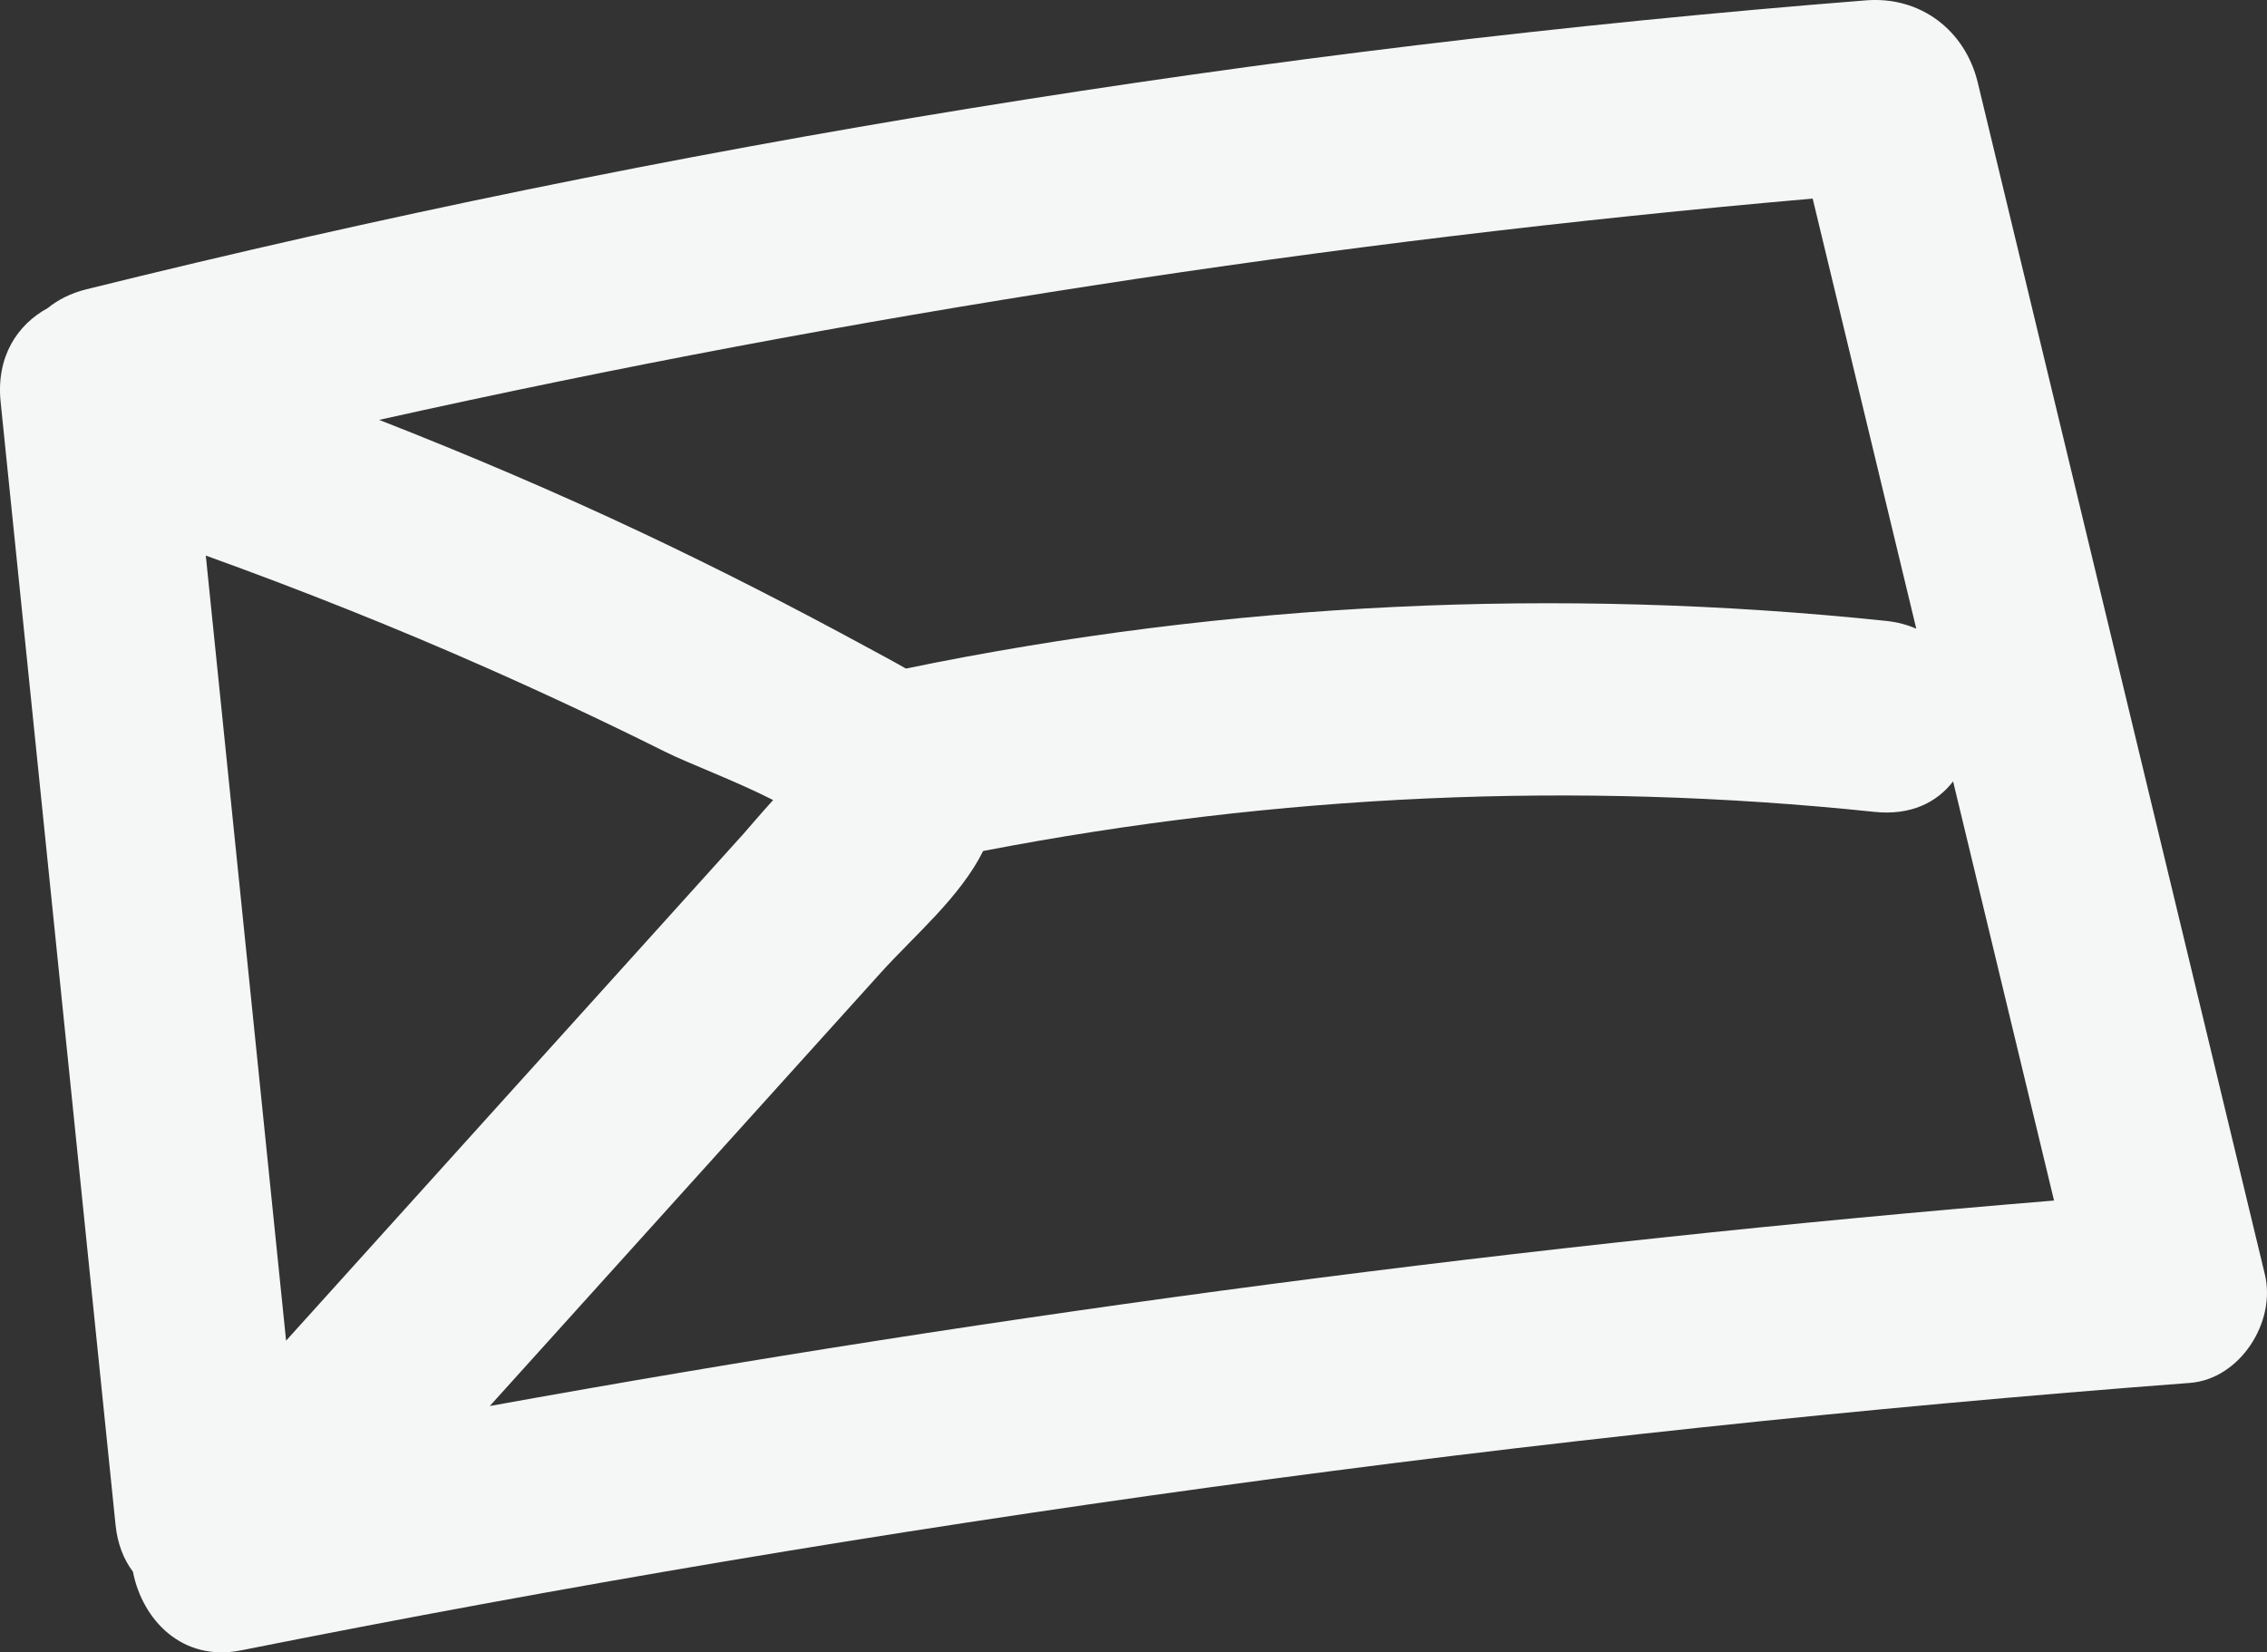
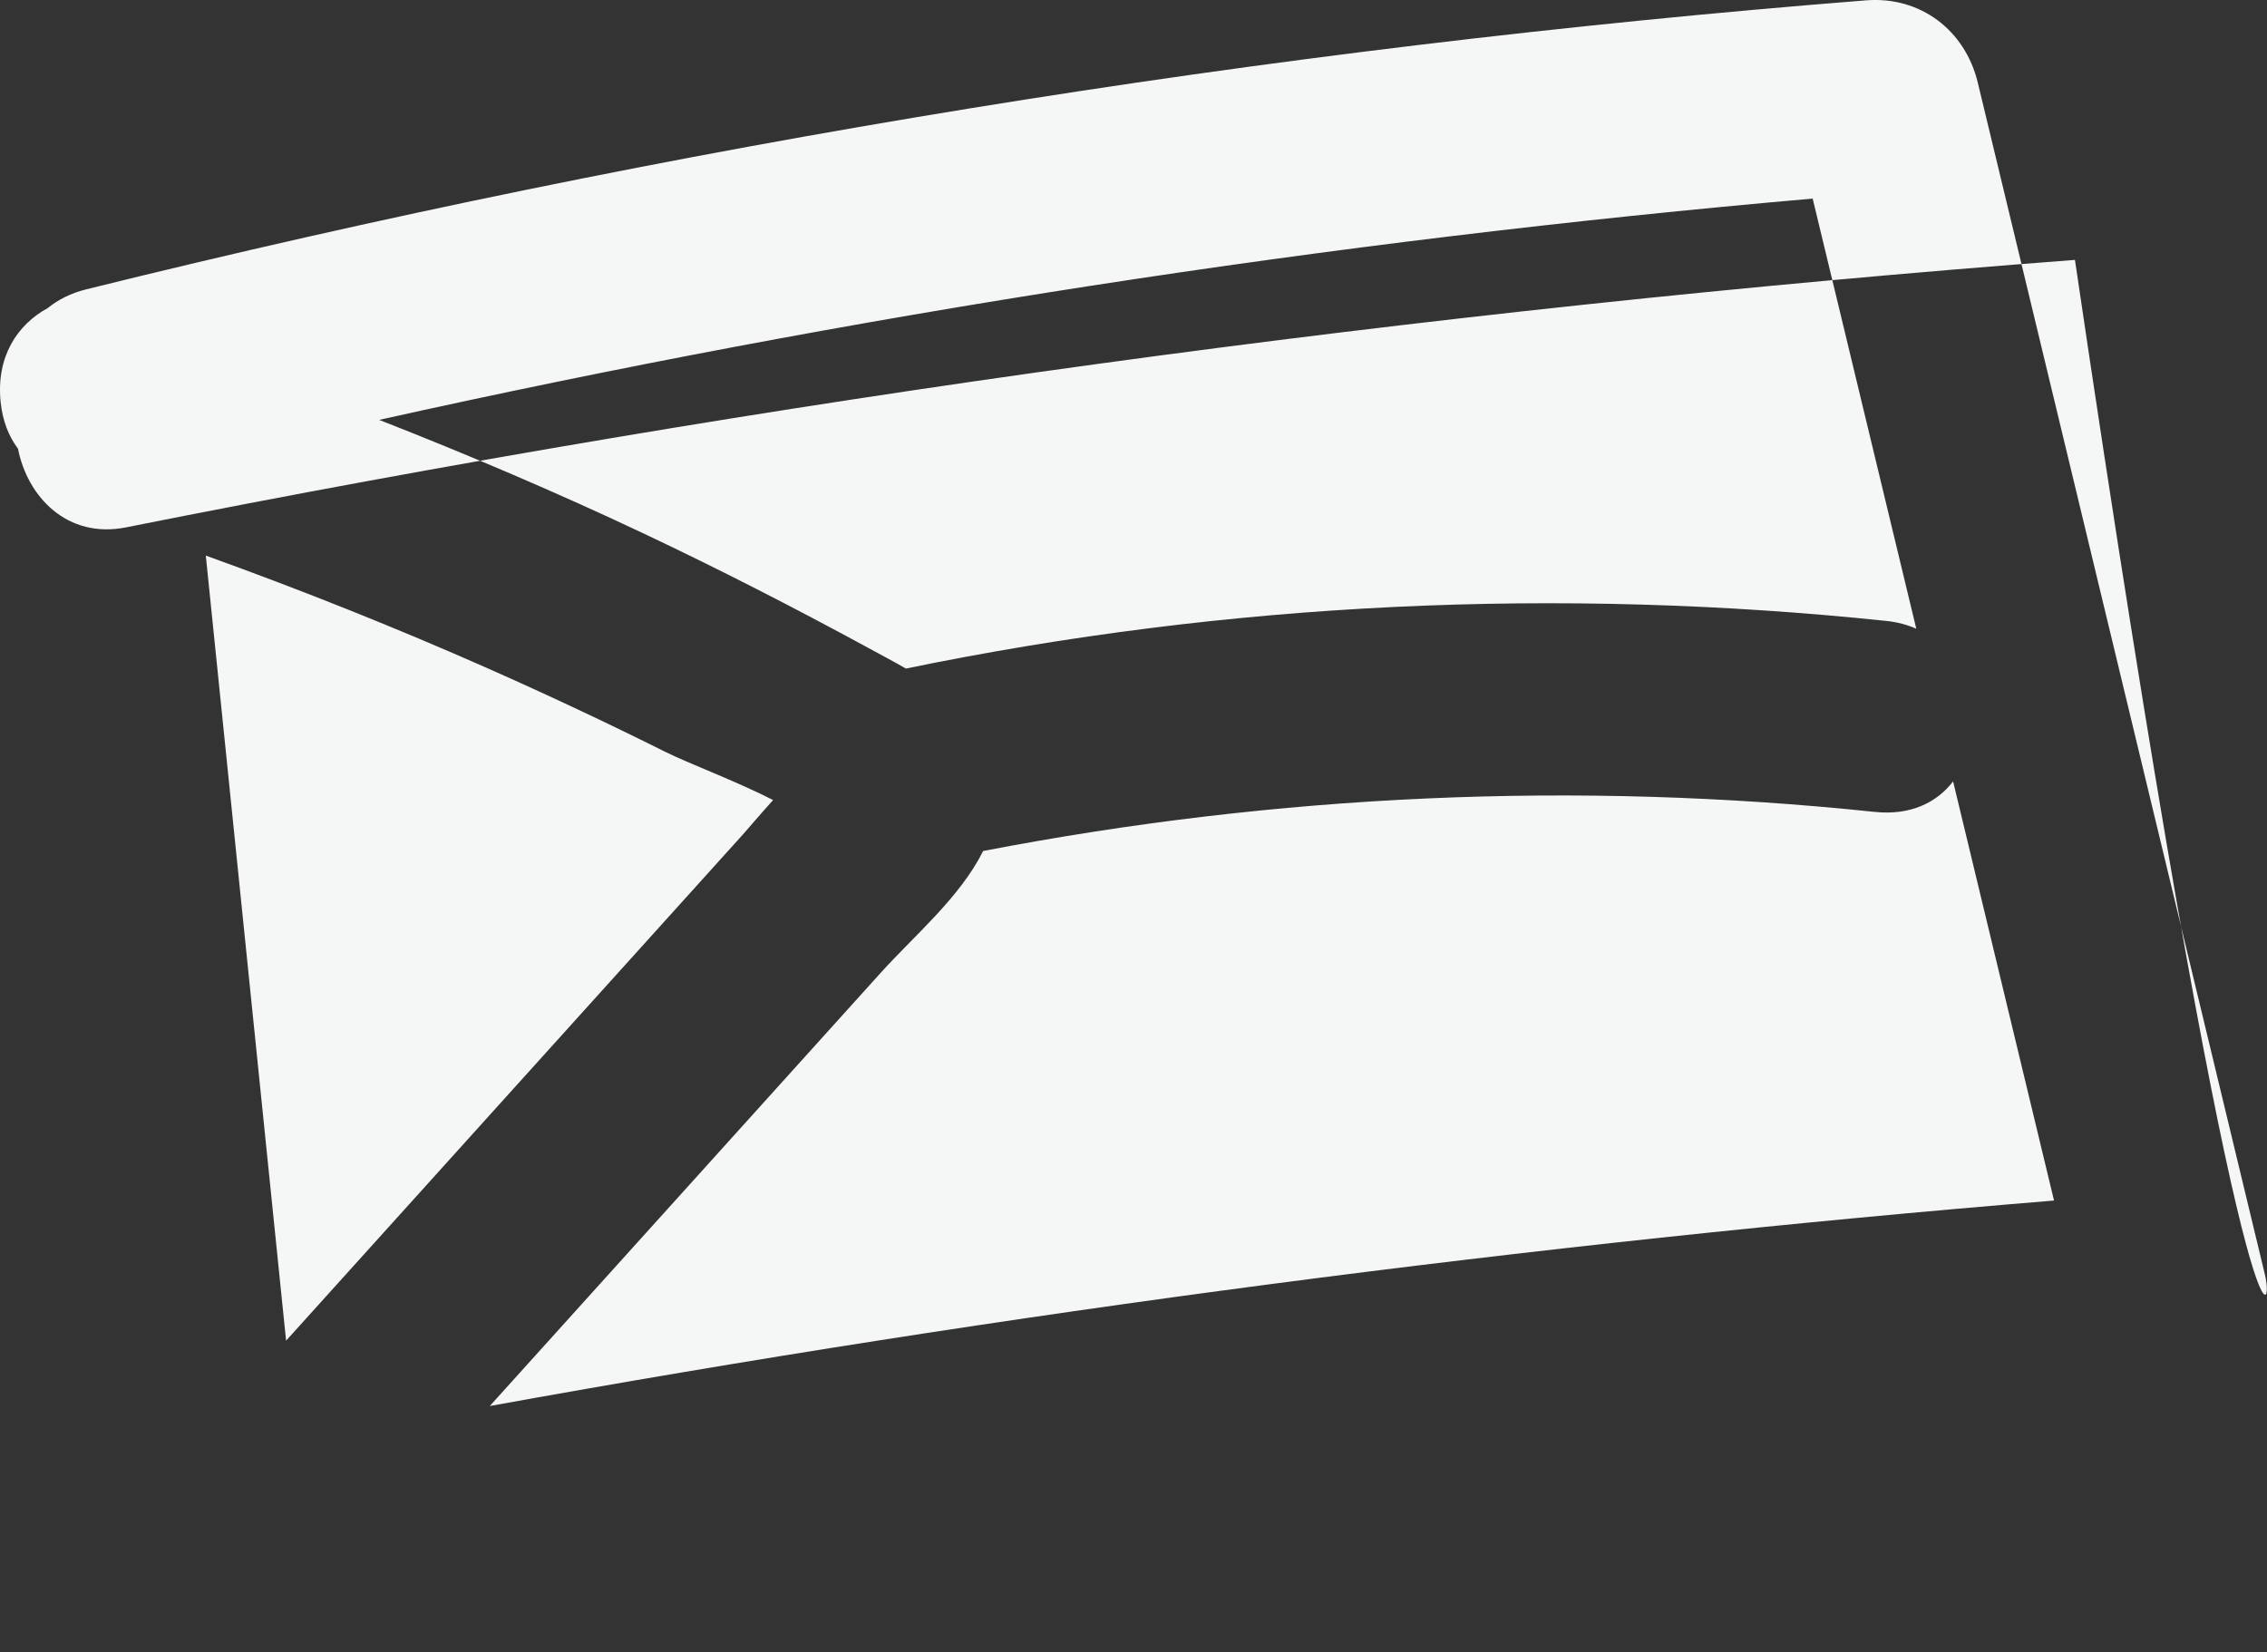
<svg xmlns="http://www.w3.org/2000/svg" version="1.1" id="Layer_1" x="0px" y="0px" width="112.9px" height="82.3px" viewBox="0 0 112.9 82.3" enable-background="new 0 0 112.9 82.3" xml:space="preserve">
  <rect x="0" y="0" width="112.9" height="82.3" fill="#333333" stroke="none" />
-   <path fill="#F5F6F6" d="M112.796,63.483c-4.767-19.789-9.532-39.578-14.299-59.366c-0.629-2.614-2.862-4.313-5.563-4.1  C63.04,2.384,33.407,7.195,4.303,14.409c-0.776,0.192-1.413,0.519-1.929,0.937c-1.495,0.815-2.574,2.4-2.343,4.672  c1.908,18.645,3.816,37.29,5.724,55.934c0.097,0.951,0.409,1.725,0.865,2.33c0.468,2.394,2.449,4.504,5.383,3.918  c32.055-6.398,64.462-10.846,97.056-13.321C111.559,68.688,113.363,65.841,112.796,63.483 M90.274,9.891  c1.72,7.141,3.44,14.283,5.16,21.424c-0.443-0.195-0.939-0.33-1.489-0.388c-16.316-1.709-32.767-0.939-48.829,2.372  c-0.633-0.363-1.276-0.703-1.895-1.04c-3.669-1.995-7.385-3.899-11.16-5.684c-4.326-2.045-8.727-3.918-13.178-5.662  C42.411,15.674,66.254,11.989,90.274,9.891 M10.249,27.672c4.766,1.719,9.474,3.592,14.108,5.646  c2.945,1.305,5.861,2.676,8.744,4.114c1.241,0.619,3.507,1.449,5.402,2.416c-0.66,0.729-1.3,1.485-1.493,1.701  c-1.432,1.586-2.863,3.173-4.294,4.759c-2.505,2.776-5.009,5.553-7.515,8.327c-3.65,4.047-7.302,8.095-10.953,12.14L10.249,27.672z   M24.392,70.03c3.453-3.826,6.905-7.651,10.357-11.479c3.04-3.37,6.081-6.74,9.123-10.111c1.659-1.838,3.938-3.742,5.09-6.054  c14.656-2.822,29.508-3.508,44.392-1.948c1.804,0.189,3.108-0.471,3.913-1.519c1.675,6.959,3.352,13.918,5.027,20.877  C76.172,61.942,50.178,65.362,24.392,70.03" />
+   <path fill="#F5F6F6" d="M112.796,63.483c-4.767-19.789-9.532-39.578-14.299-59.366c-0.629-2.614-2.862-4.313-5.563-4.1  C63.04,2.384,33.407,7.195,4.303,14.409c-0.776,0.192-1.413,0.519-1.929,0.937c-1.495,0.815-2.574,2.4-2.343,4.672  c0.097,0.951,0.409,1.725,0.865,2.33c0.468,2.394,2.449,4.504,5.383,3.918  c32.055-6.398,64.462-10.846,97.056-13.321C111.559,68.688,113.363,65.841,112.796,63.483 M90.274,9.891  c1.72,7.141,3.44,14.283,5.16,21.424c-0.443-0.195-0.939-0.33-1.489-0.388c-16.316-1.709-32.767-0.939-48.829,2.372  c-0.633-0.363-1.276-0.703-1.895-1.04c-3.669-1.995-7.385-3.899-11.16-5.684c-4.326-2.045-8.727-3.918-13.178-5.662  C42.411,15.674,66.254,11.989,90.274,9.891 M10.249,27.672c4.766,1.719,9.474,3.592,14.108,5.646  c2.945,1.305,5.861,2.676,8.744,4.114c1.241,0.619,3.507,1.449,5.402,2.416c-0.66,0.729-1.3,1.485-1.493,1.701  c-1.432,1.586-2.863,3.173-4.294,4.759c-2.505,2.776-5.009,5.553-7.515,8.327c-3.65,4.047-7.302,8.095-10.953,12.14L10.249,27.672z   M24.392,70.03c3.453-3.826,6.905-7.651,10.357-11.479c3.04-3.37,6.081-6.74,9.123-10.111c1.659-1.838,3.938-3.742,5.09-6.054  c14.656-2.822,29.508-3.508,44.392-1.948c1.804,0.189,3.108-0.471,3.913-1.519c1.675,6.959,3.352,13.918,5.027,20.877  C76.172,61.942,50.178,65.362,24.392,70.03" />
</svg>